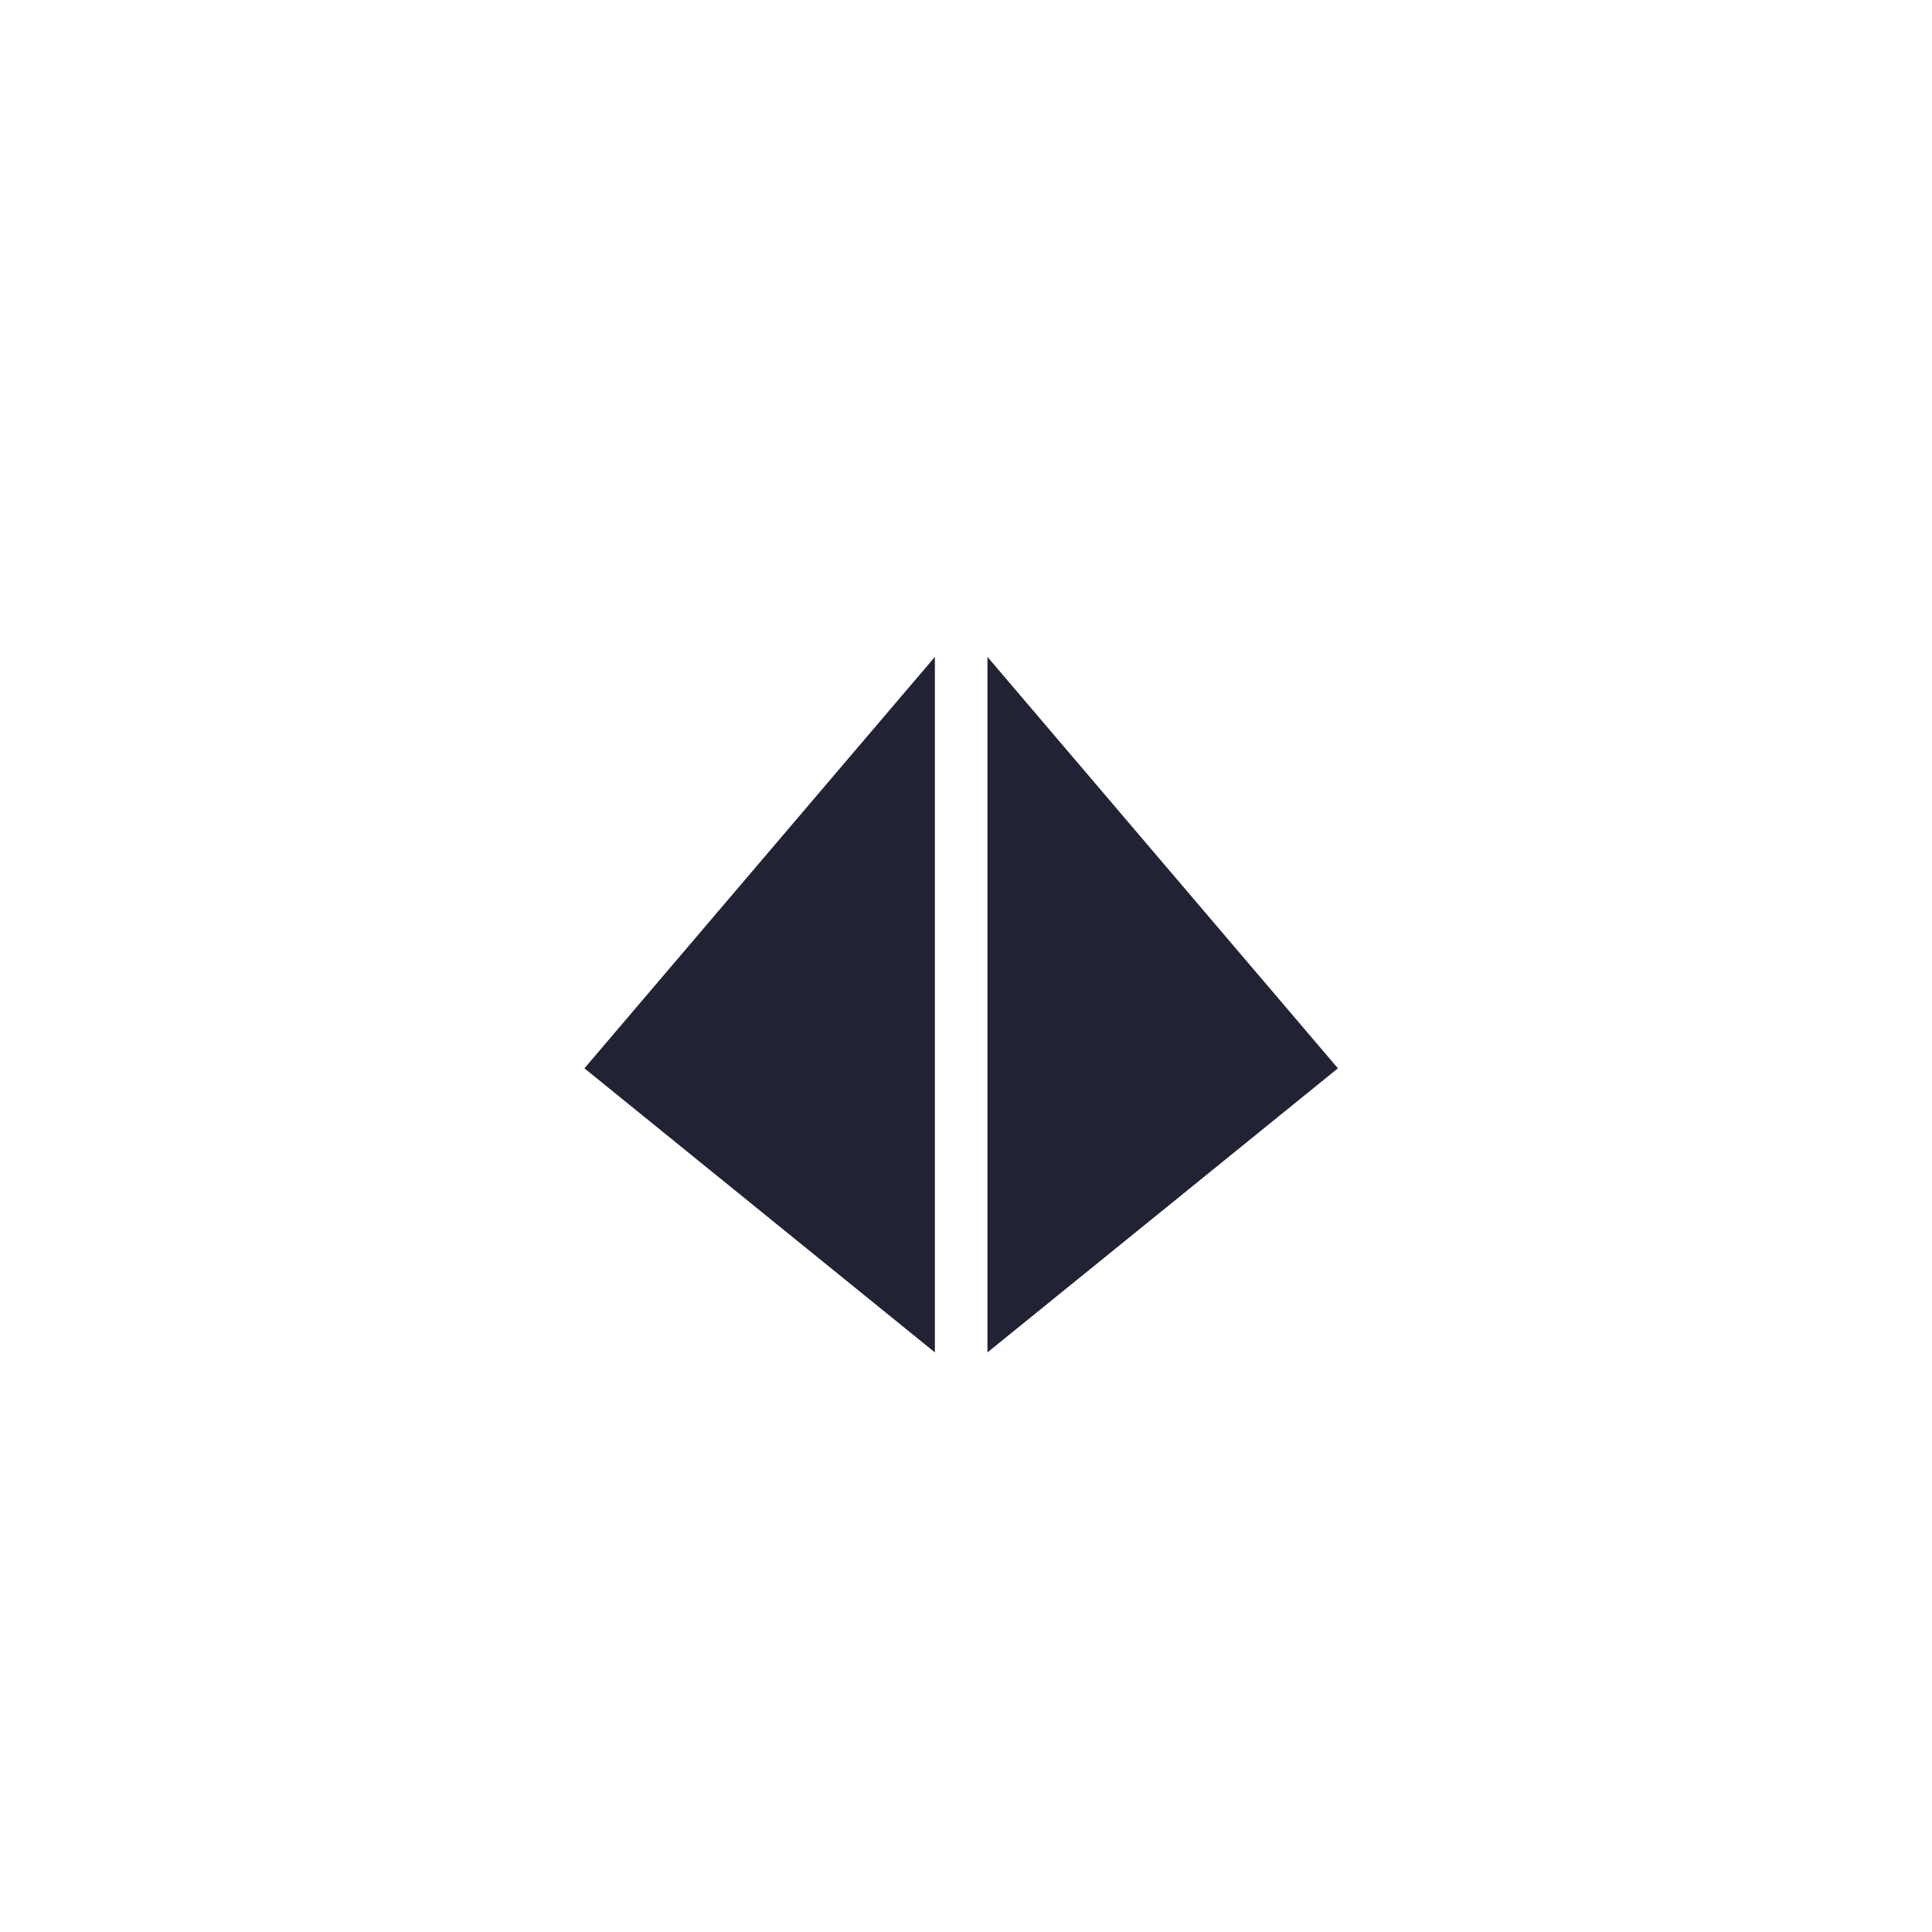
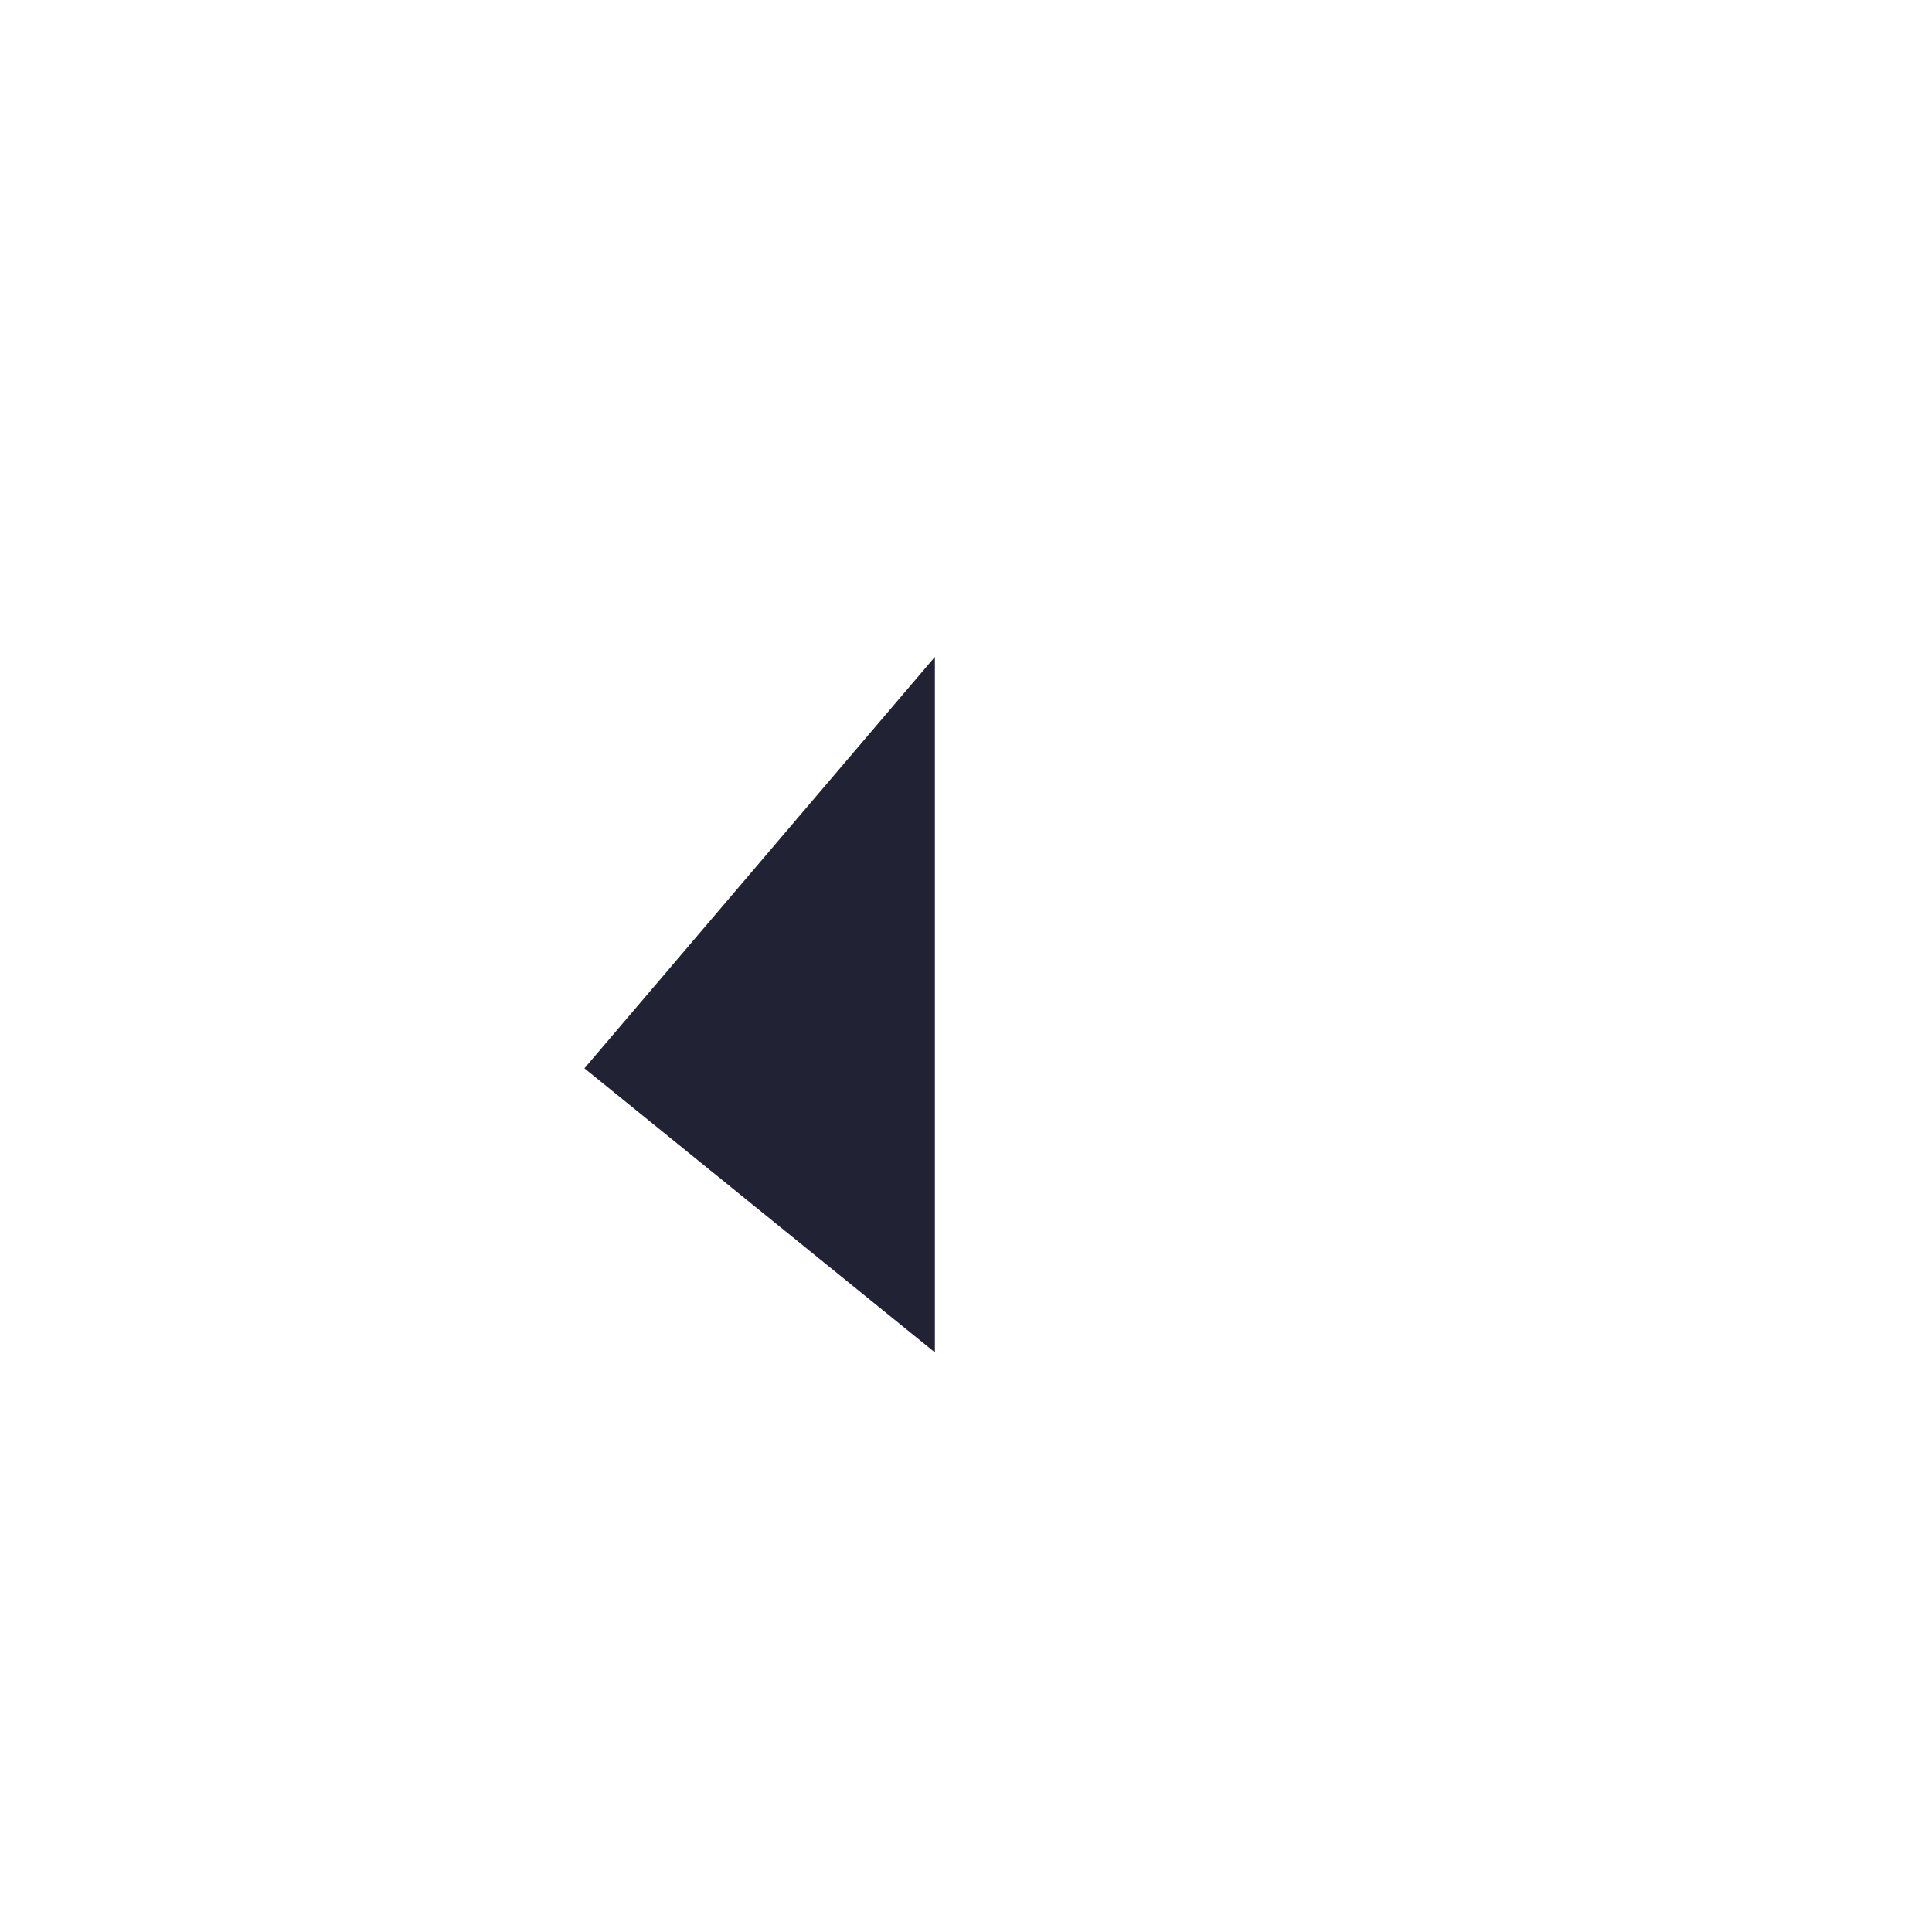
<svg xmlns="http://www.w3.org/2000/svg" width="100" height="100">
  <g fill="none" fill-rule="evenodd">
    <g fill="#212234">
-       <path d="M48.39 34v36L30.25 55.296zM51.11 34v36l18.14-14.704z" />
+       <path d="M48.39 34v36L30.25 55.296zM51.11 34v36z" />
    </g>
  </g>
</svg>